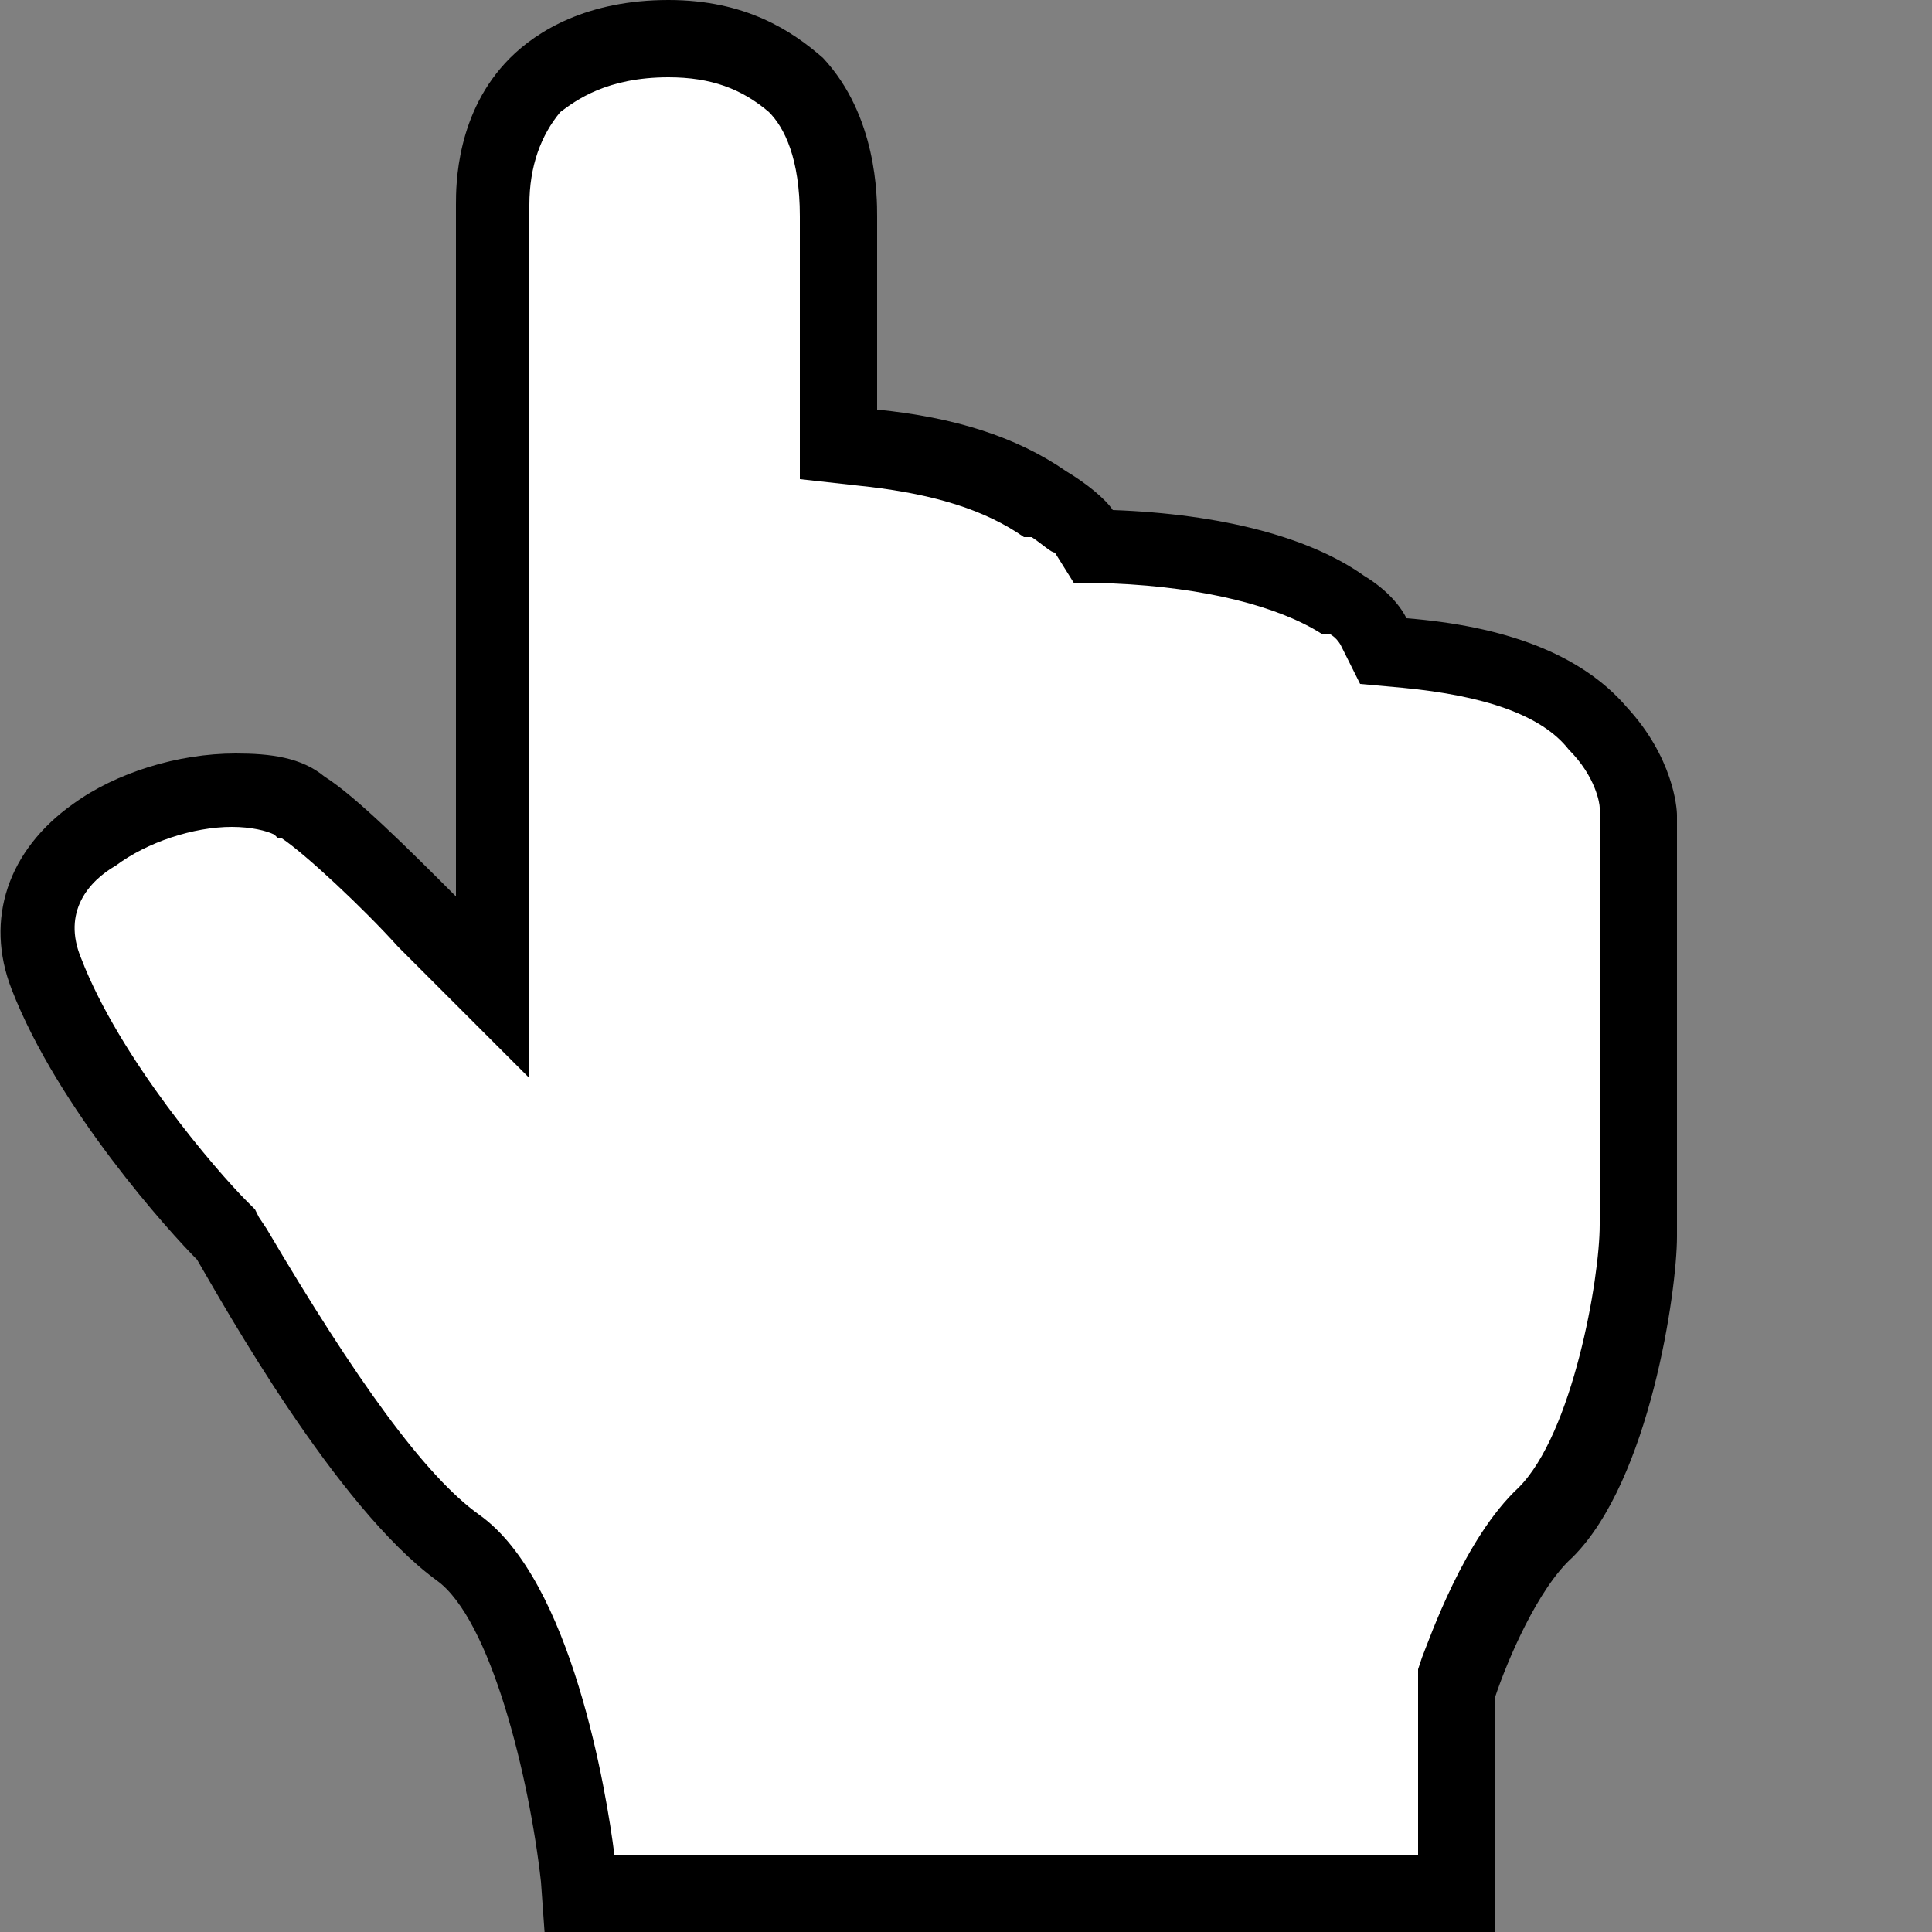
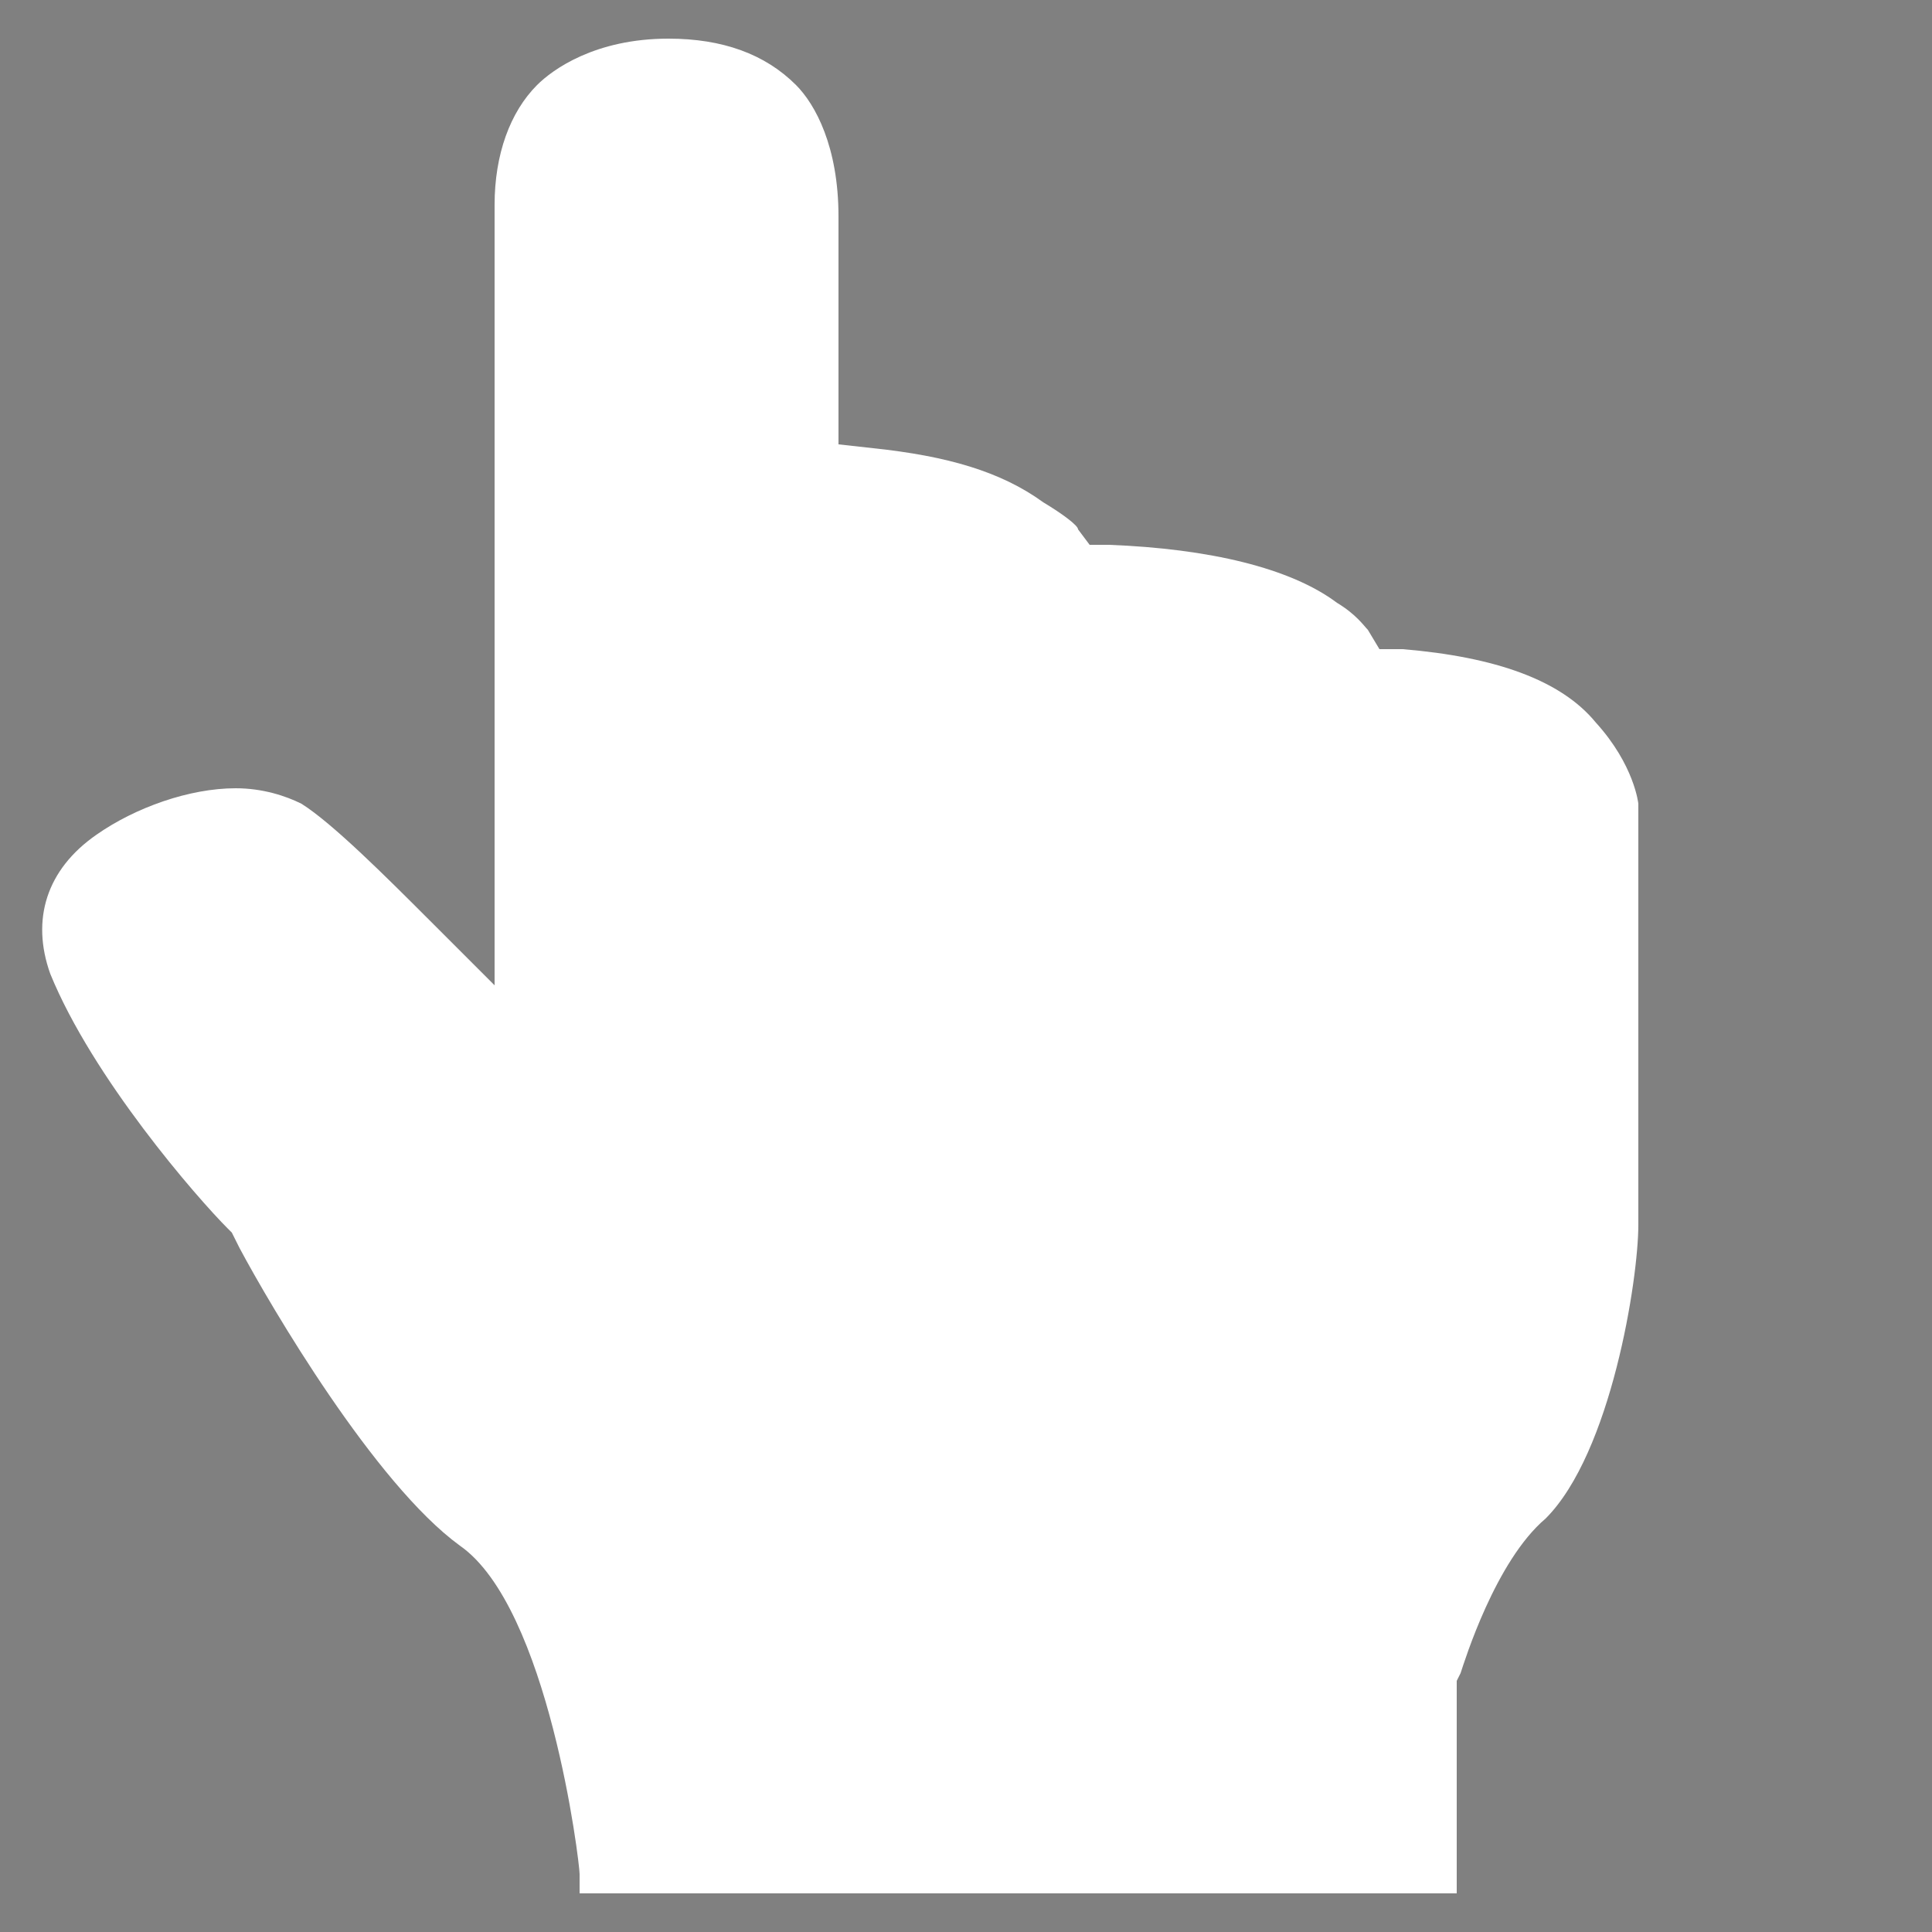
<svg xmlns="http://www.w3.org/2000/svg" width="50" height="50">
  <rect width="100%" height="100%" fill="#808080" stroke="none" />
  <path fill="#fff" d="M15 49v-.5c0-.3-.8-6.9-3.1-8.5-2.2-1.6-4.9-6.2-5.7-7.7l-.2-.4-.1-.1c-.8-.8-3.5-3.9-4.6-6.6-.5-1.4-.1-2.7 1.2-3.6 1-.7 2.4-1.2 3.6-1.2.7 0 1.3.2 1.7.4.8.5 2.2 1.9 3.3 3l1.7 1.7V5.3c0-1.3.4-2.4 1.1-3.1.4-.4 1.5-1.2 3.4-1.2 1.4 0 2.5.4 3.3 1.2.5.5 1.1 1.6 1.1 3.4v5.9l.9.1c1.9.2 3.3.6 4.4 1.4.5.3.9.6.9.7l.3.4h.5c2.6.1 4.7.6 5.9 1.5.5.3.7.6.8.7l.3.5h.6c2.4.2 4.1.8 5 1.9 1 1.1 1.1 2.1 1.1 2.1v10.9c0 1.4-.7 5.9-2.4 7.6-1.3 1.1-2.1 3.7-2.2 4l-.1.2V49H15z" />
-   <path d="M17.3 2c1.1 0 1.9.3 2.6.9.4.4.8 1.2.8 2.7v6.8l1.8.2c1.7.2 3 .6 4 1.3h.2c.3.2.5.4.6.4l.5.8h1c2.4.1 4.3.6 5.4 1.3h.2c.2.1.3.3.3.3l.5 1 1.1.1c2.1.2 3.6.7 4.3 1.6.7.7.8 1.4.8 1.5v10.8c0 1.4-.7 5.4-2.1 6.8-1.4 1.3-2.3 3.9-2.5 4.4l-.1.3V48H15.9c-.2-1.6-1.1-7.1-3.5-8.8-1.4-1-3.2-3.5-5.5-7.4l-.2-.3-.1-.2-.2-.2c-.8-.8-3.3-3.7-4.3-6.3-.5-1.2.2-2 .9-2.4.8-.6 2-1 3-1 .5 0 .9.1 1.1.2l.1.1h.1c.6.4 2.1 1.8 3 2.8l3.4 3.4V5.3c0-1 .3-1.8.8-2.4.4-.3 1.2-.9 2.8-.9m0-2c-2.1 0-3.4.8-4.1 1.5-1.4 1.4-1.4 3.3-1.4 3.8v17.9c-1.2-1.2-2.6-2.6-3.4-3.1-.6-.5-1.4-.6-2.3-.6-1.5 0-3.1.5-4.2 1.3C.2 22-.4 23.8.3 25.6c1.2 3.1 4.1 6.3 4.8 7 .7 1.2 3.6 6.4 6.2 8.3 1.4 1 2.4 5.1 2.7 7.8l.1 1.4h24.6v-6.2c.3-.9 1.1-2.8 2-3.6 2-2 2.7-6.9 2.7-8.3V21.1c0-.2-.1-1.5-1.3-2.8-1.2-1.4-3.2-2.1-5.7-2.3-.2-.4-.6-.8-1.1-1.1-1.4-1-3.7-1.6-6.5-1.7-.2-.3-.7-.7-1.2-1-1.3-.9-2.9-1.4-4.9-1.6v-5c0-.5 0-2.6-1.4-4.1-.8-.7-2-1.5-4-1.5z" />
</svg>